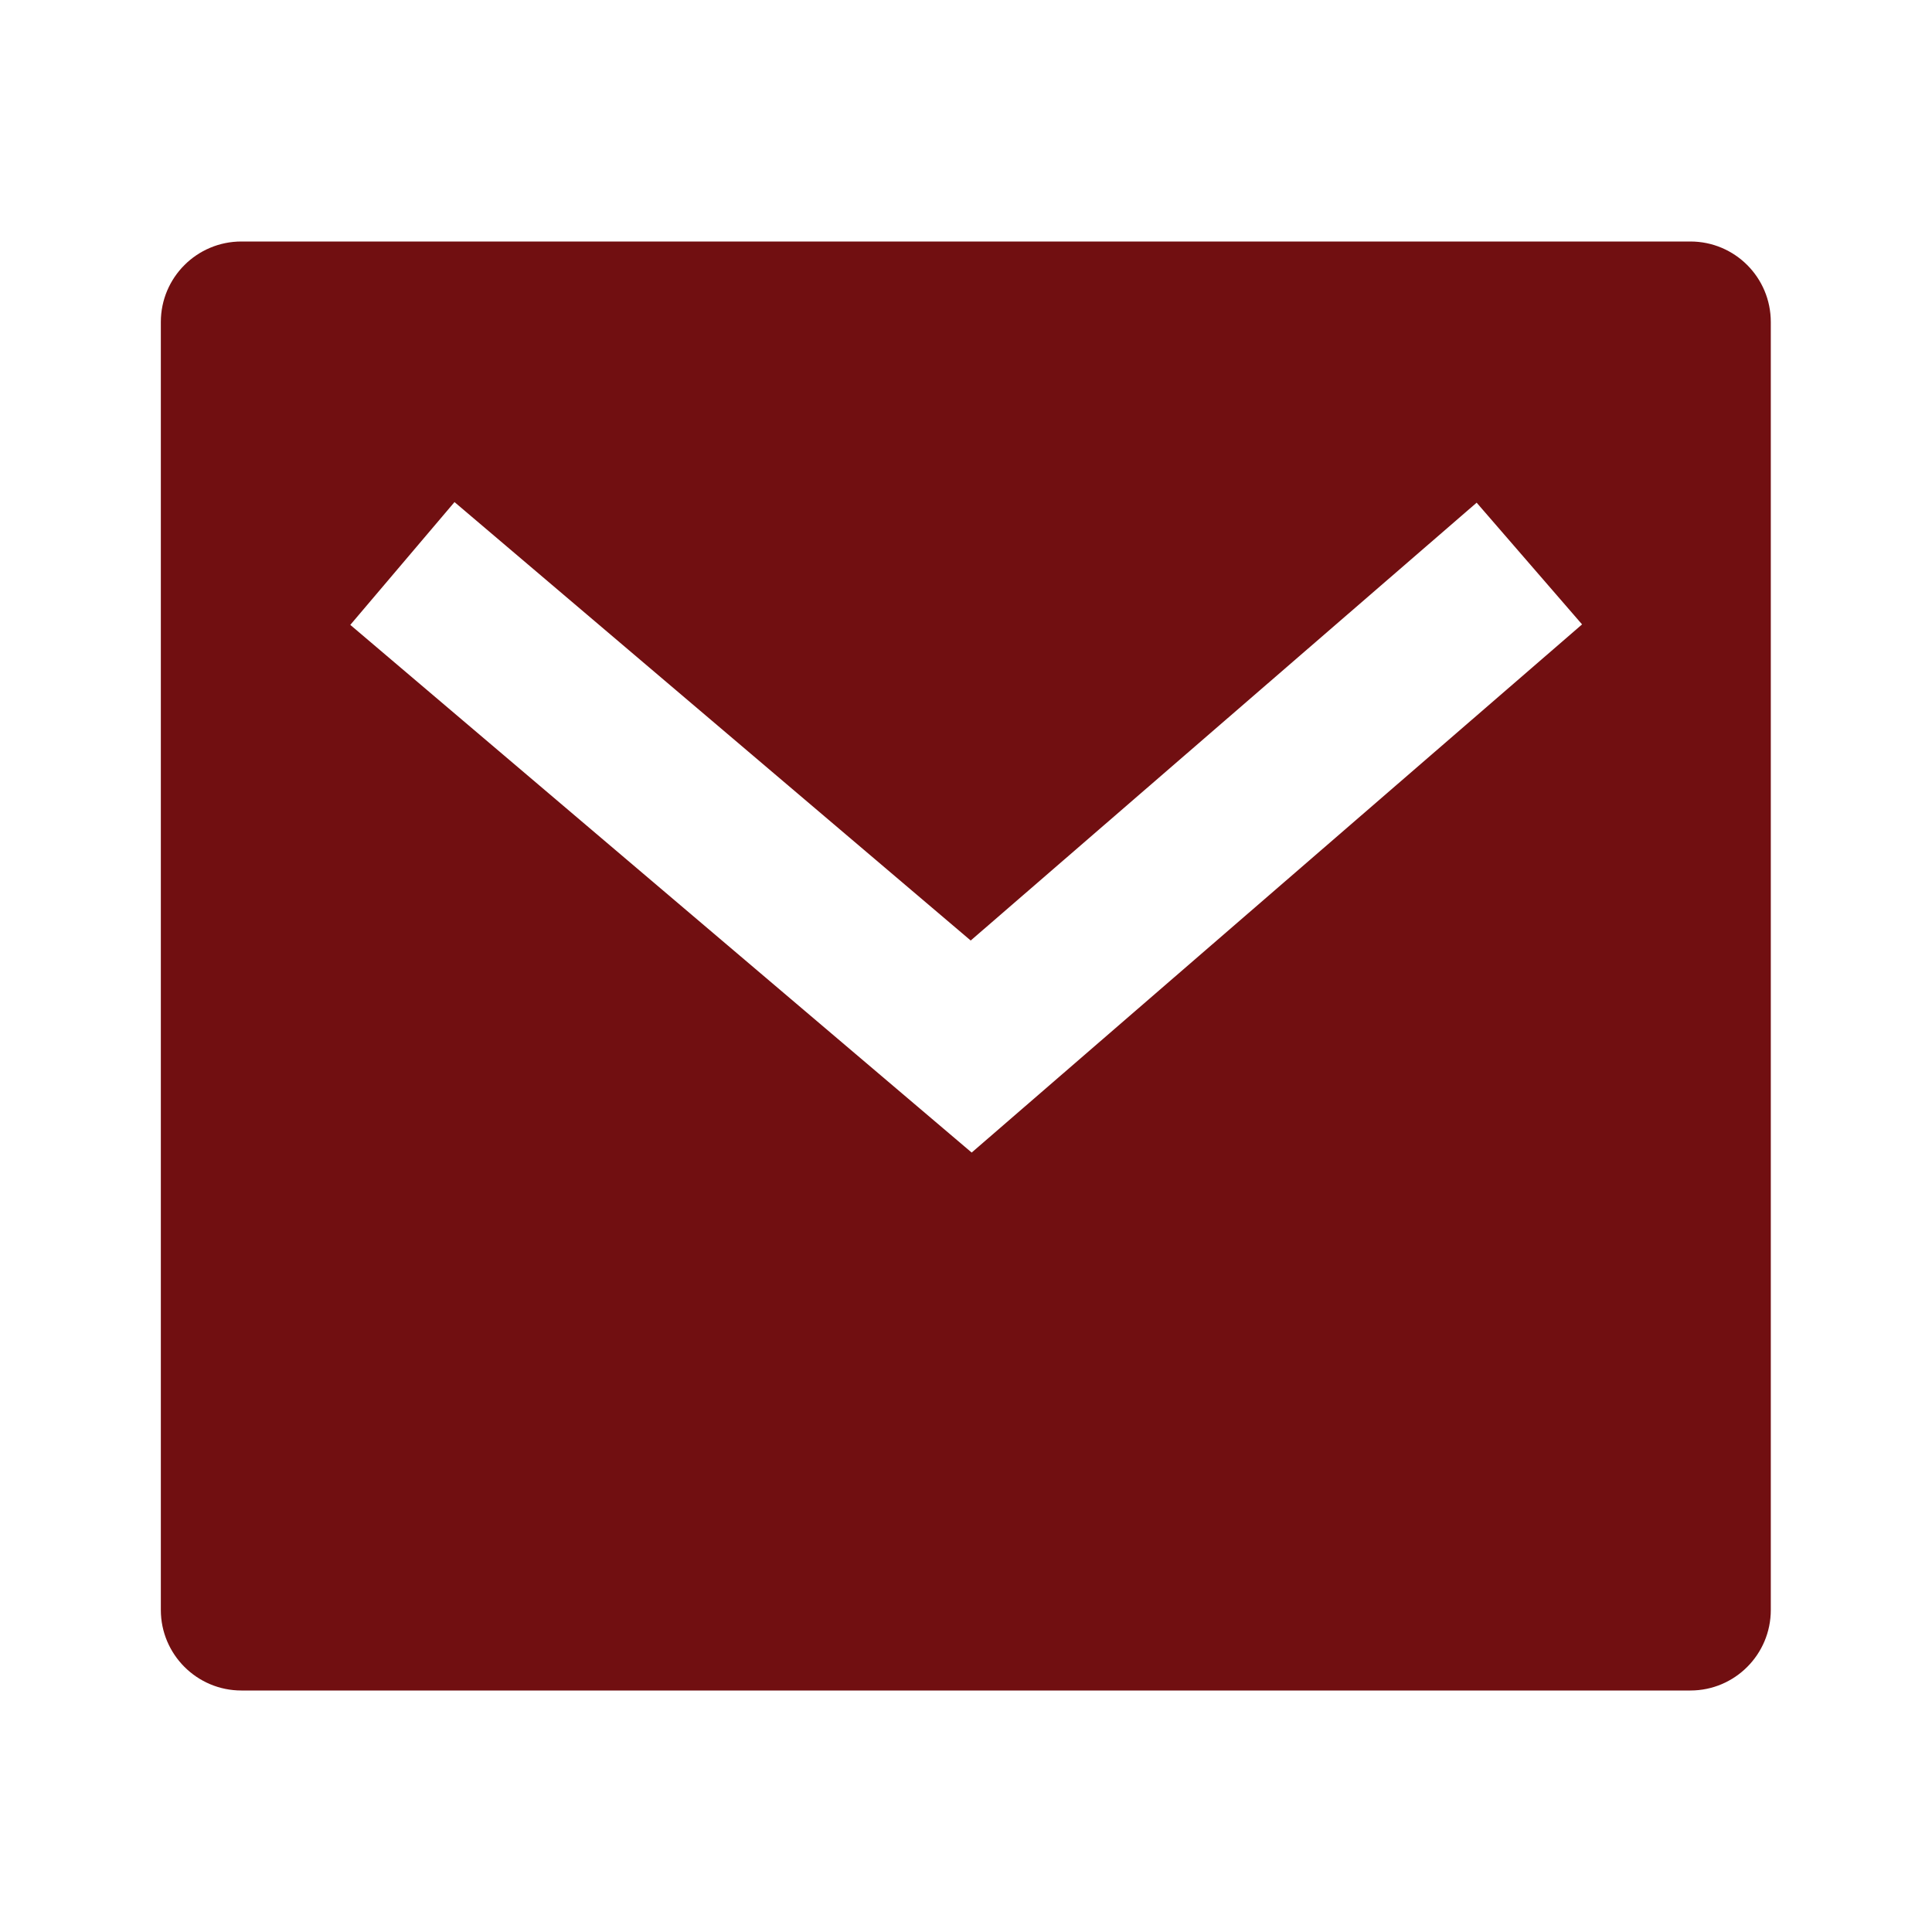
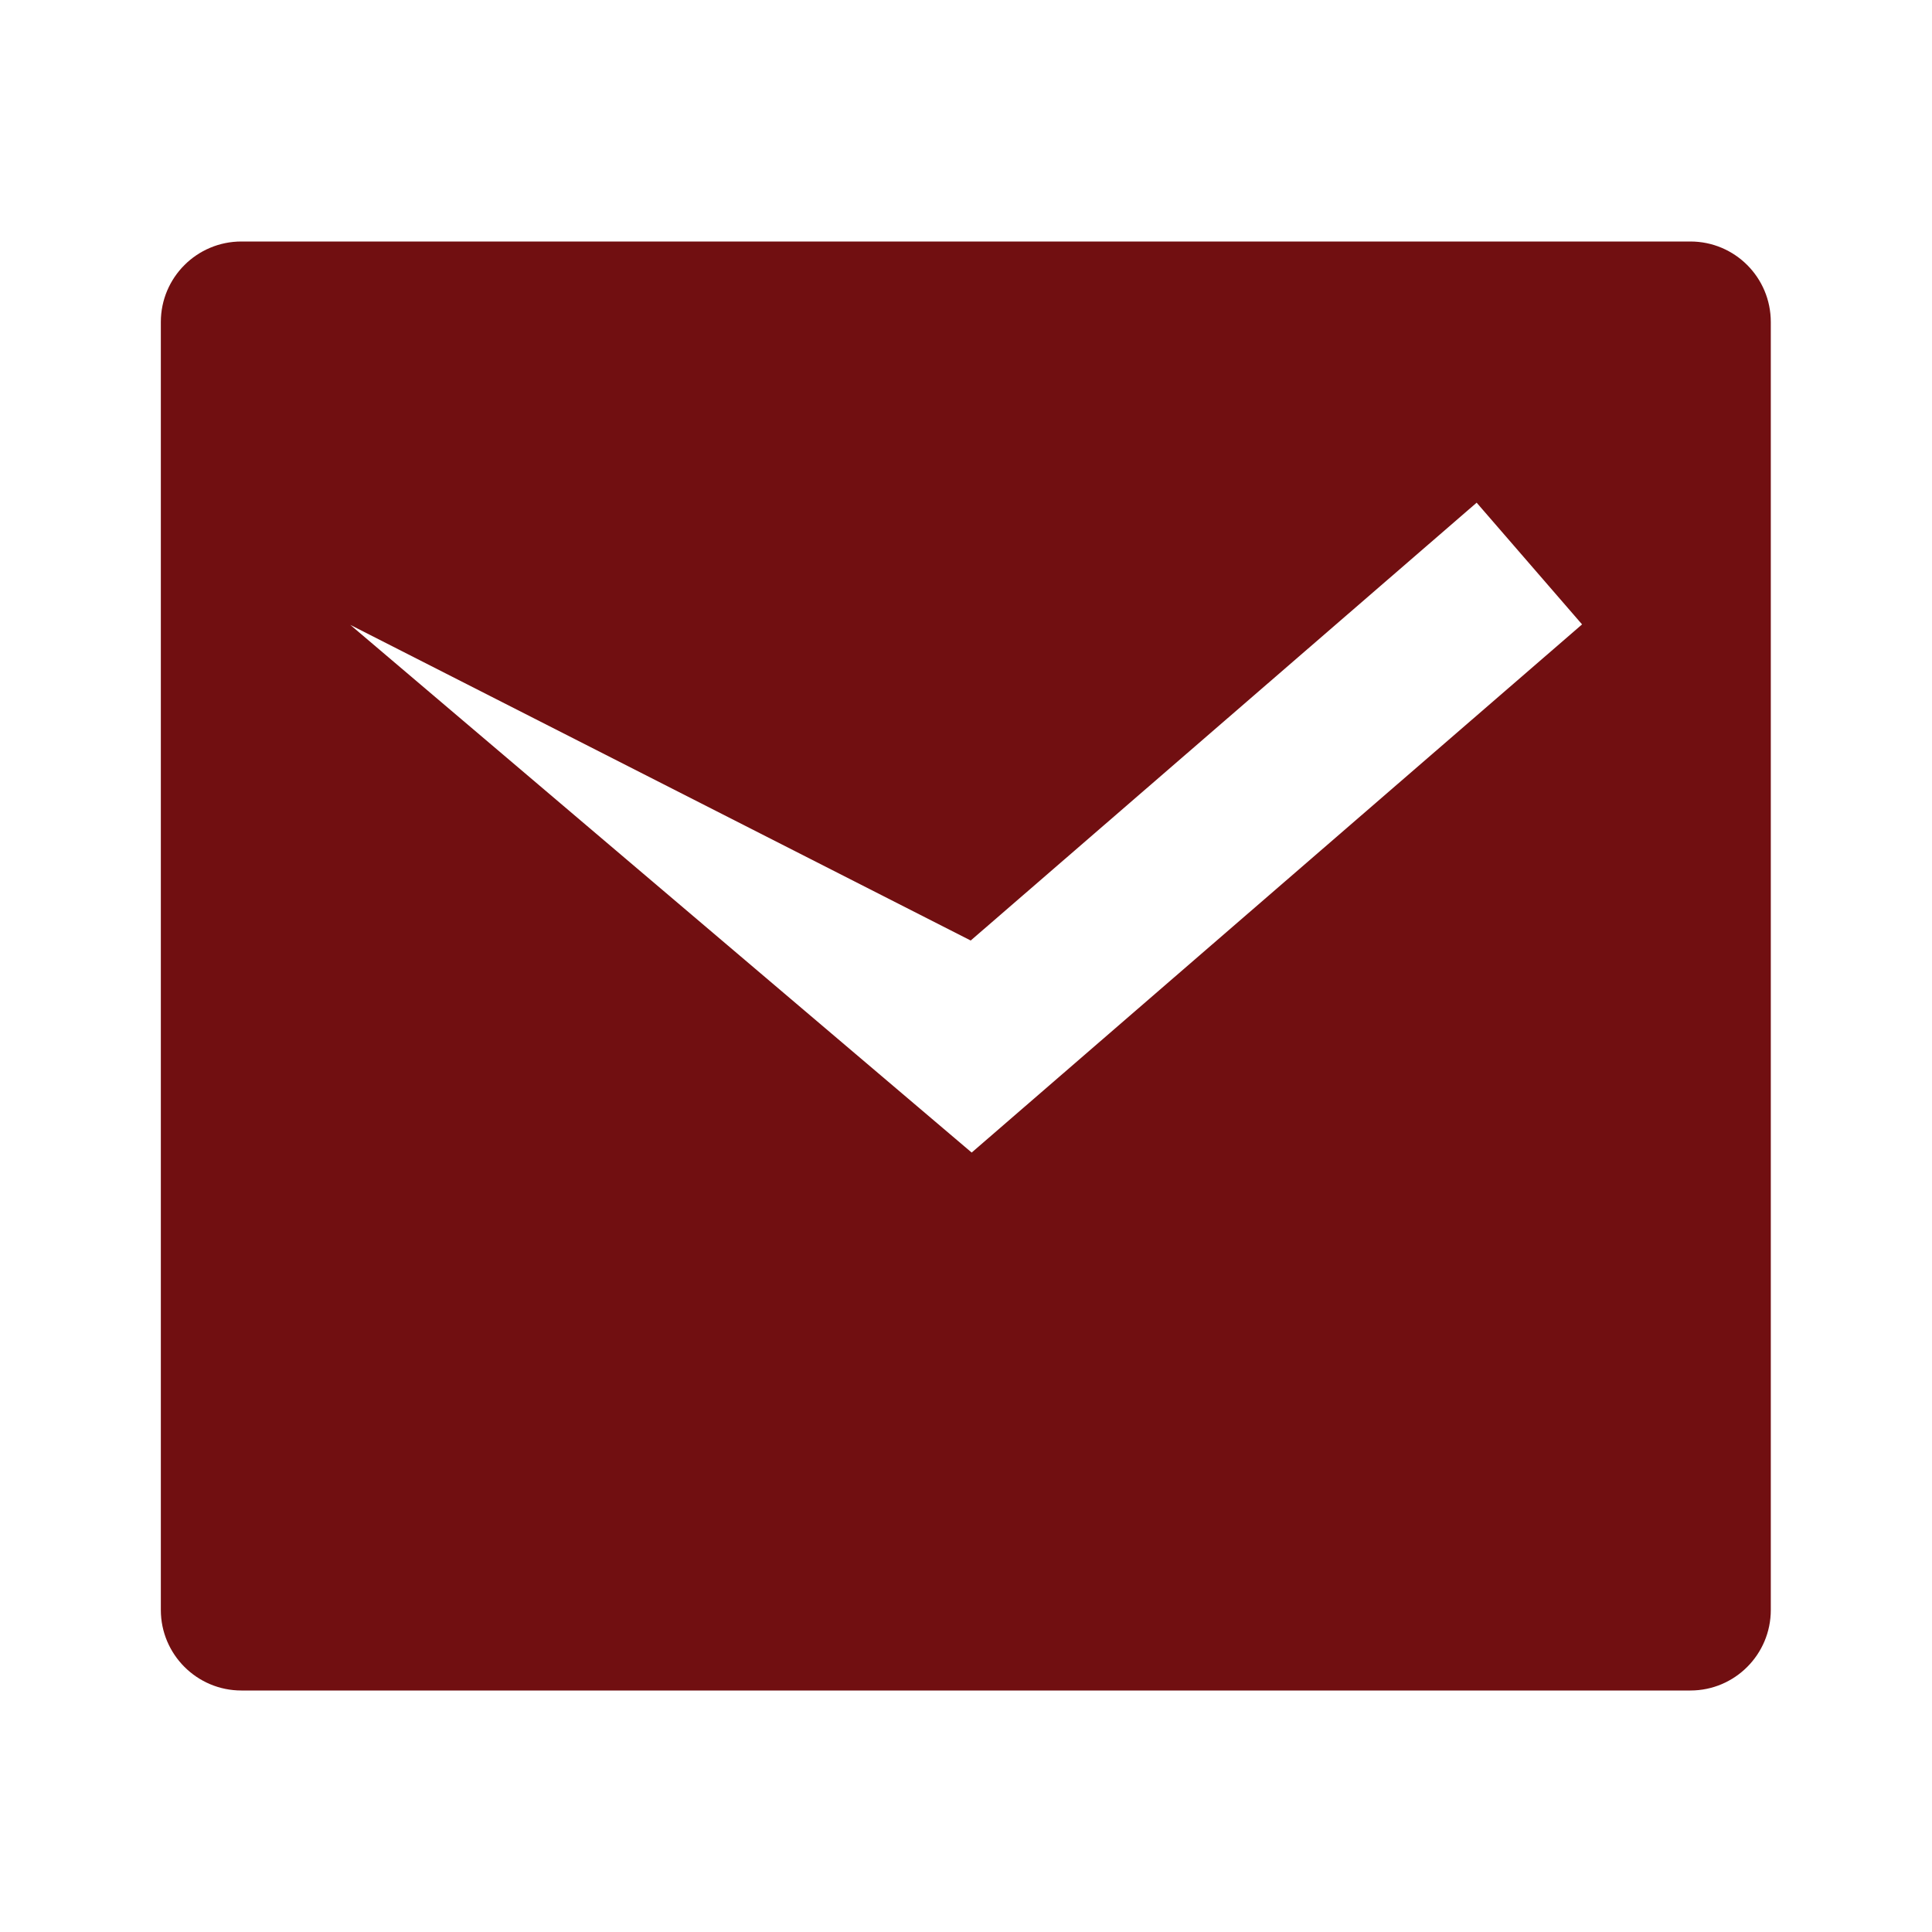
<svg xmlns="http://www.w3.org/2000/svg" width="16" height="16" viewBox="0 0 16 16" fill="none">
-   <path d="M1.999 2H13.999C14.367 2 14.665 2.298 14.665 2.667V13.333C14.665 13.701 14.367 14 13.999 14H1.999C1.631 14 1.332 13.701 1.332 13.333V2.667C1.332 2.298 1.631 2 1.999 2ZM8.039 7.789L3.764 4.158L2.901 5.175L8.047 9.545L13.102 5.171L12.229 4.163L8.039 7.789Z" fill="#710F11" />
+   <path d="M1.999 2H13.999C14.367 2 14.665 2.298 14.665 2.667V13.333C14.665 13.701 14.367 14 13.999 14H1.999C1.631 14 1.332 13.701 1.332 13.333V2.667C1.332 2.298 1.631 2 1.999 2ZM8.039 7.789L2.901 5.175L8.047 9.545L13.102 5.171L12.229 4.163L8.039 7.789Z" fill="#710F11" />
</svg>